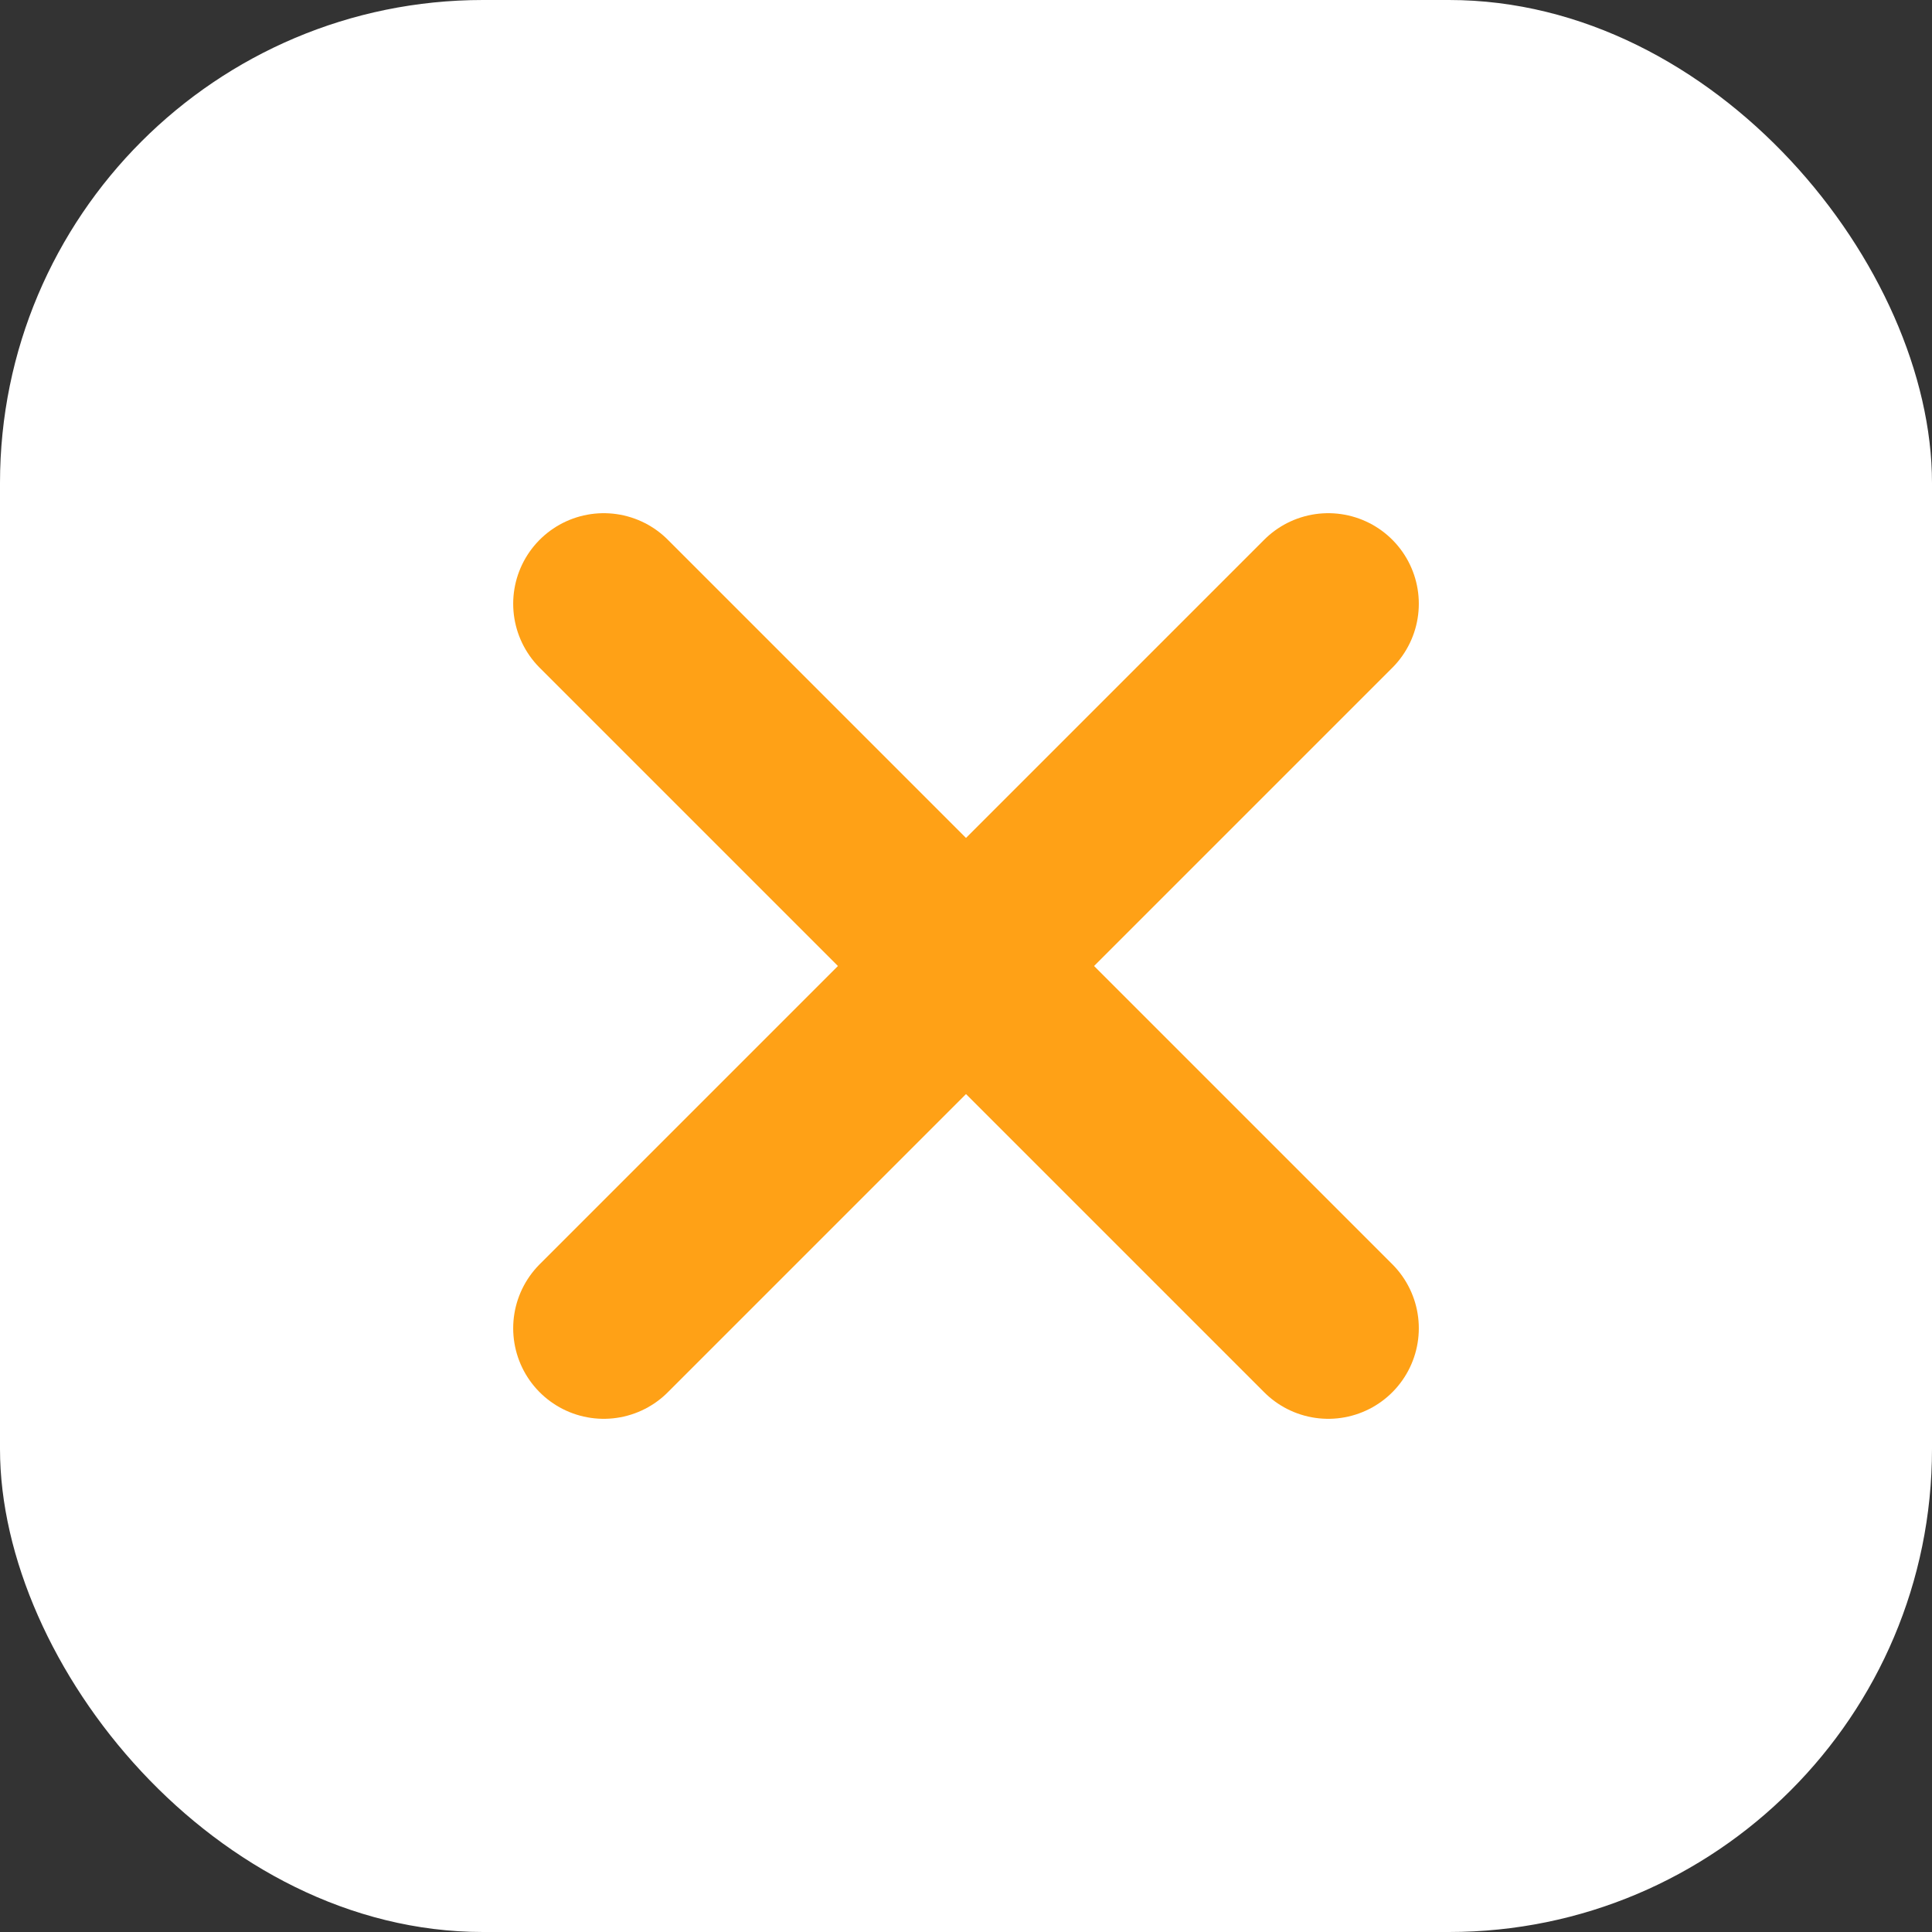
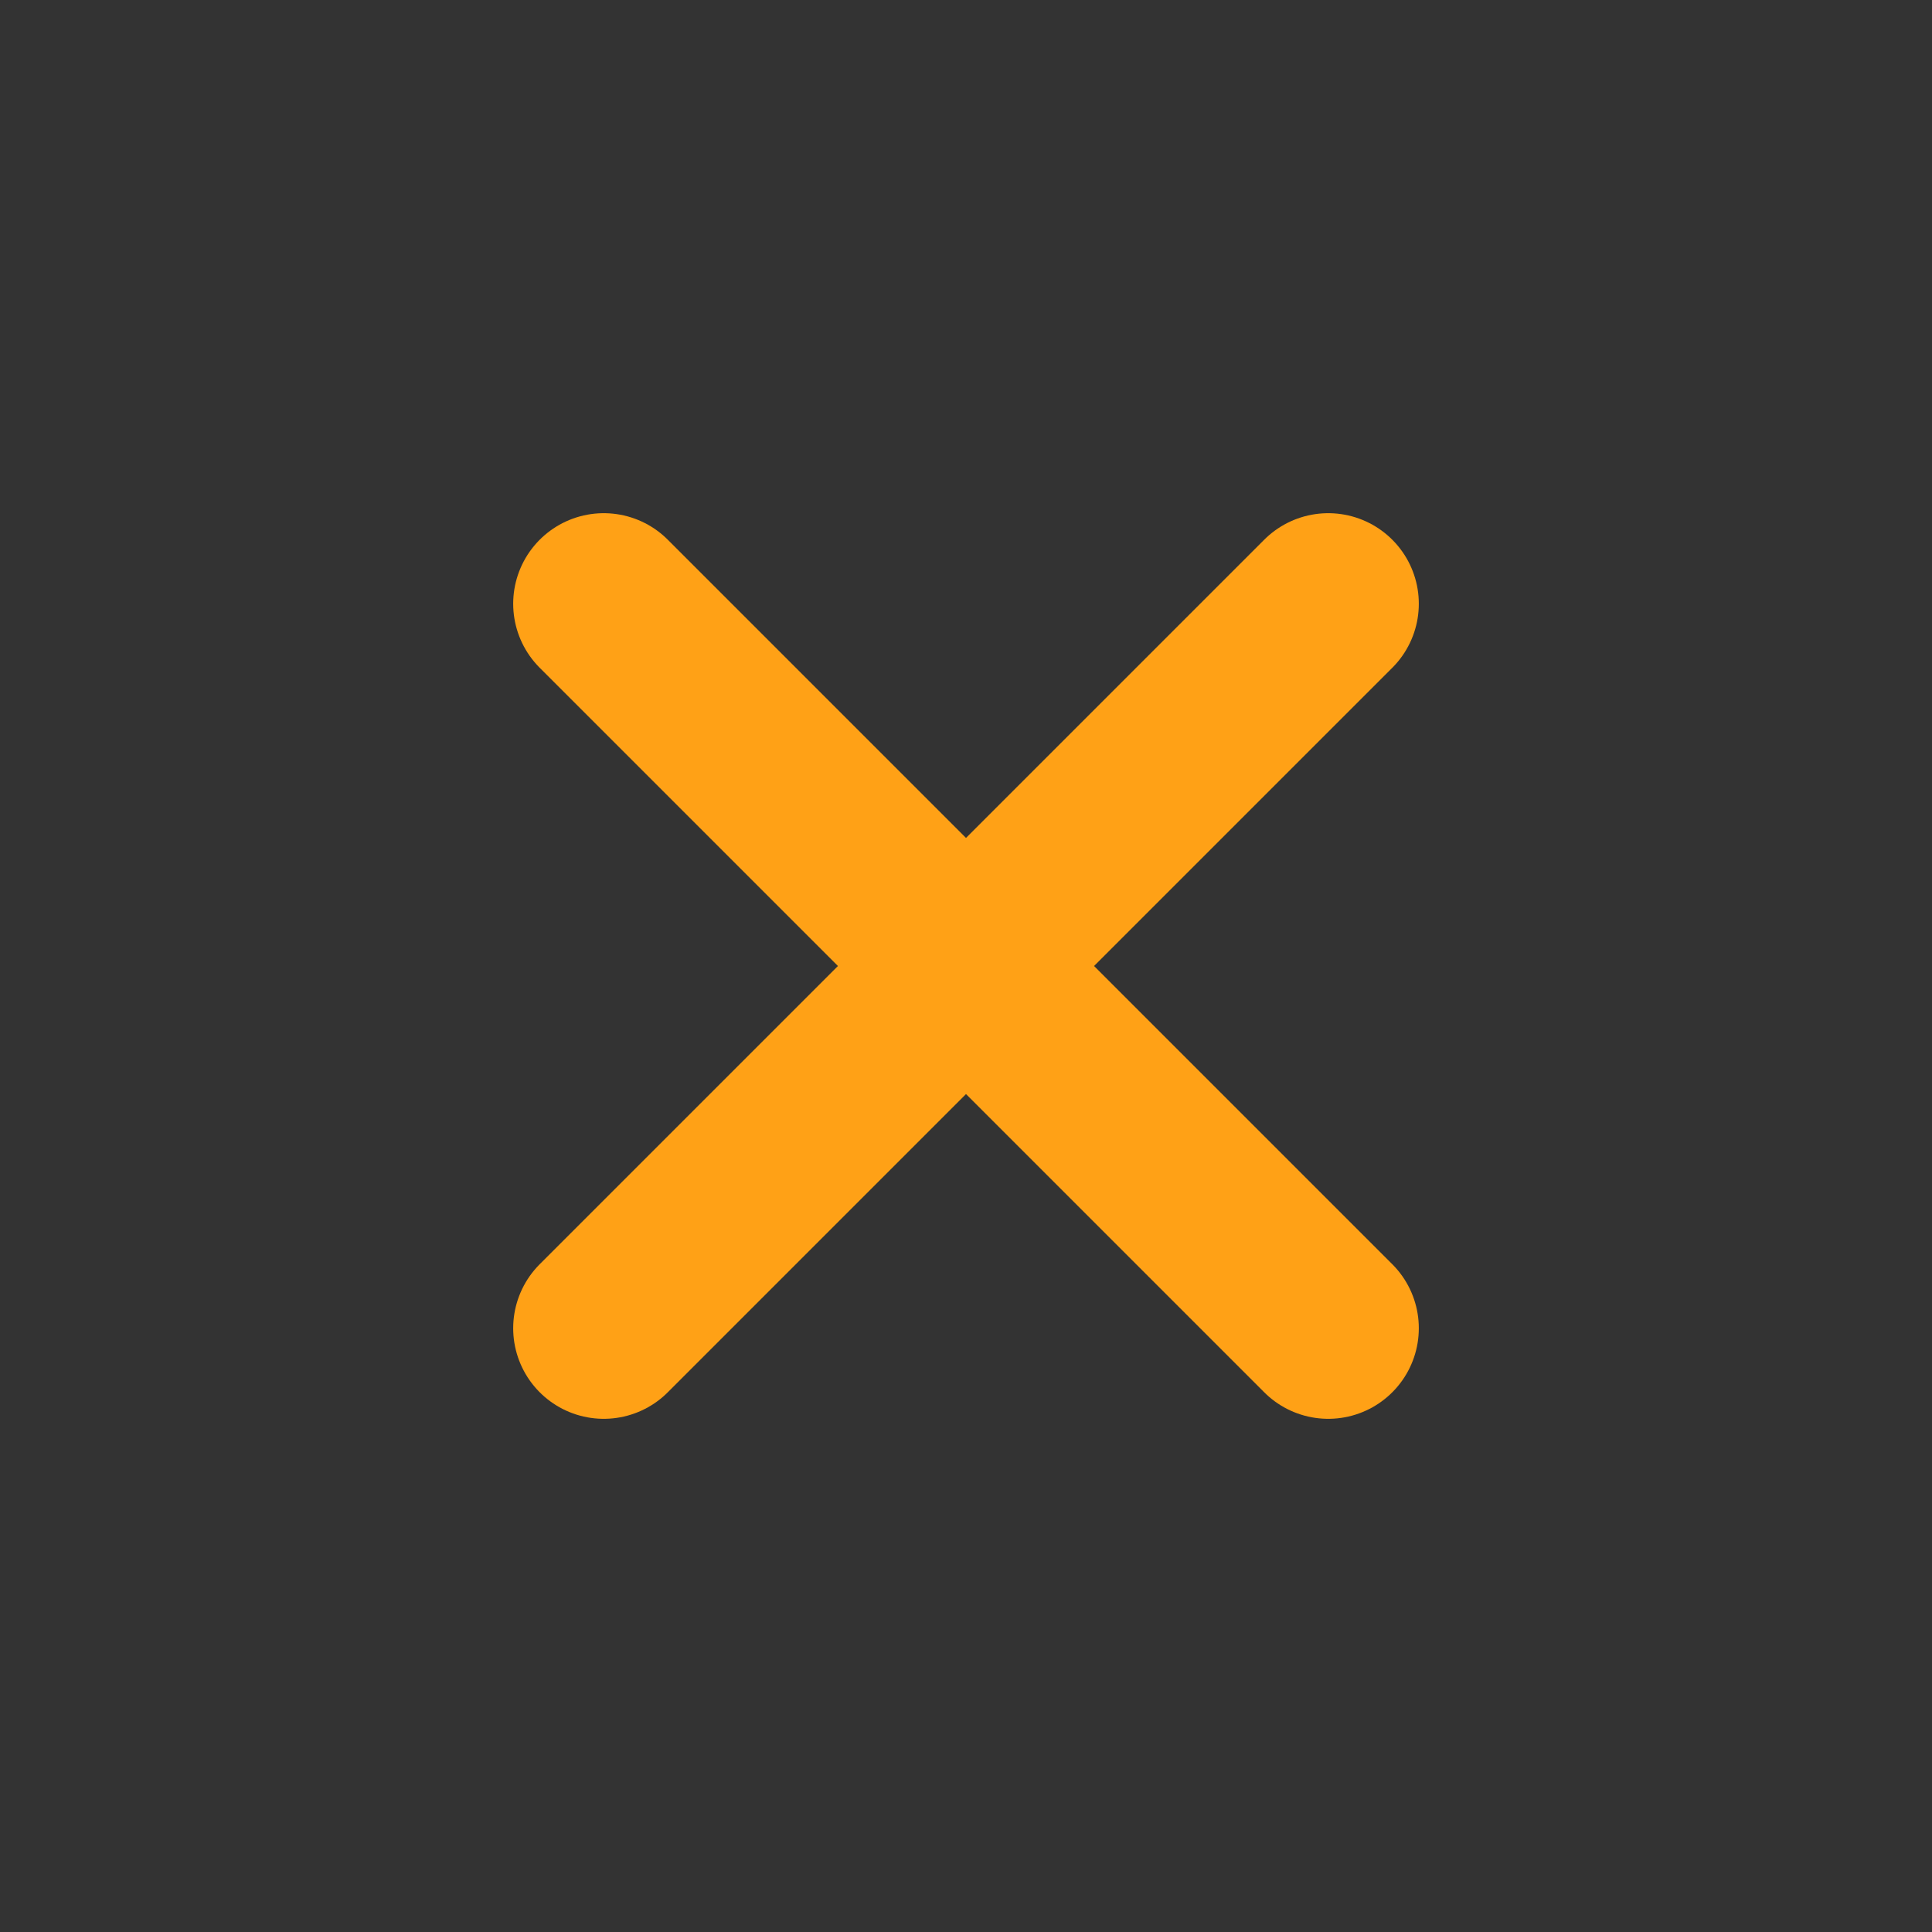
<svg xmlns="http://www.w3.org/2000/svg" width="32" height="32" viewBox="0 0 32 32" fill="none">
  <rect x="0" y="0" width="32" height="32" fill="#333333" stroke="none" />
-   <rect width="32" height="32" rx="8" fill="white" />
  <path d="M10 10L22 22M22 10L10 22" stroke="#ffa116" stroke-width="3" stroke-linecap="round" />
</svg>